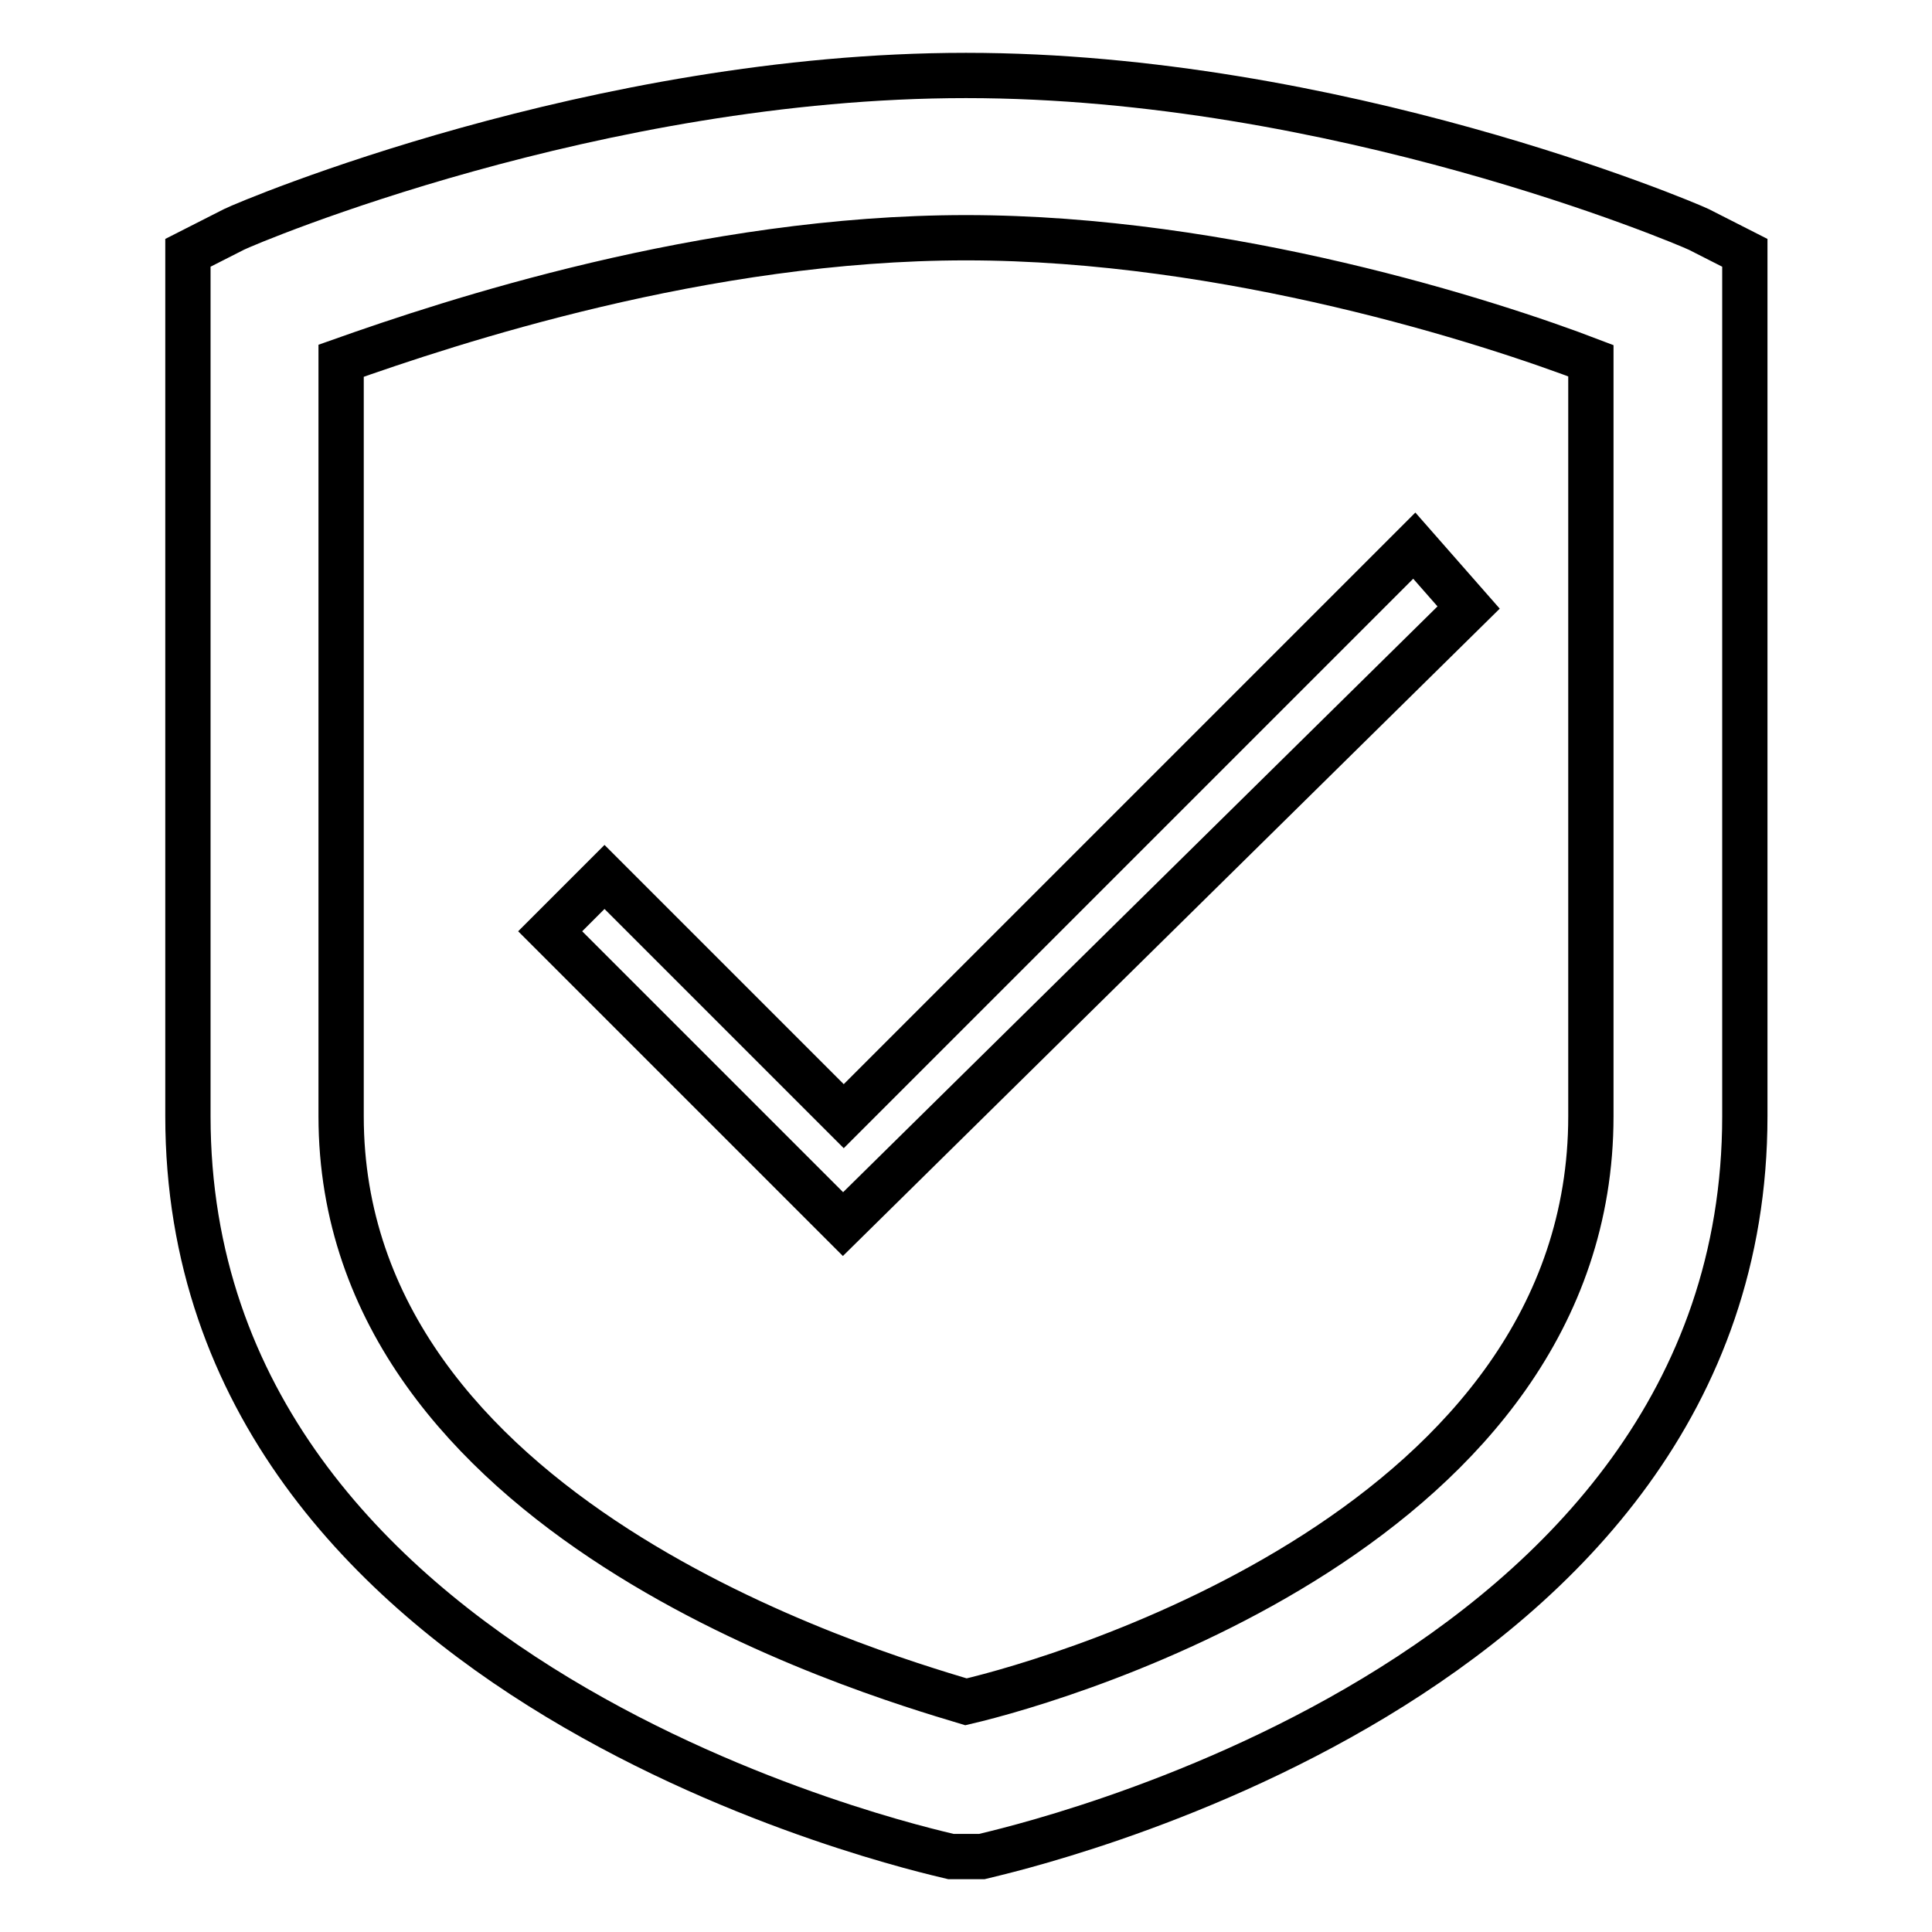
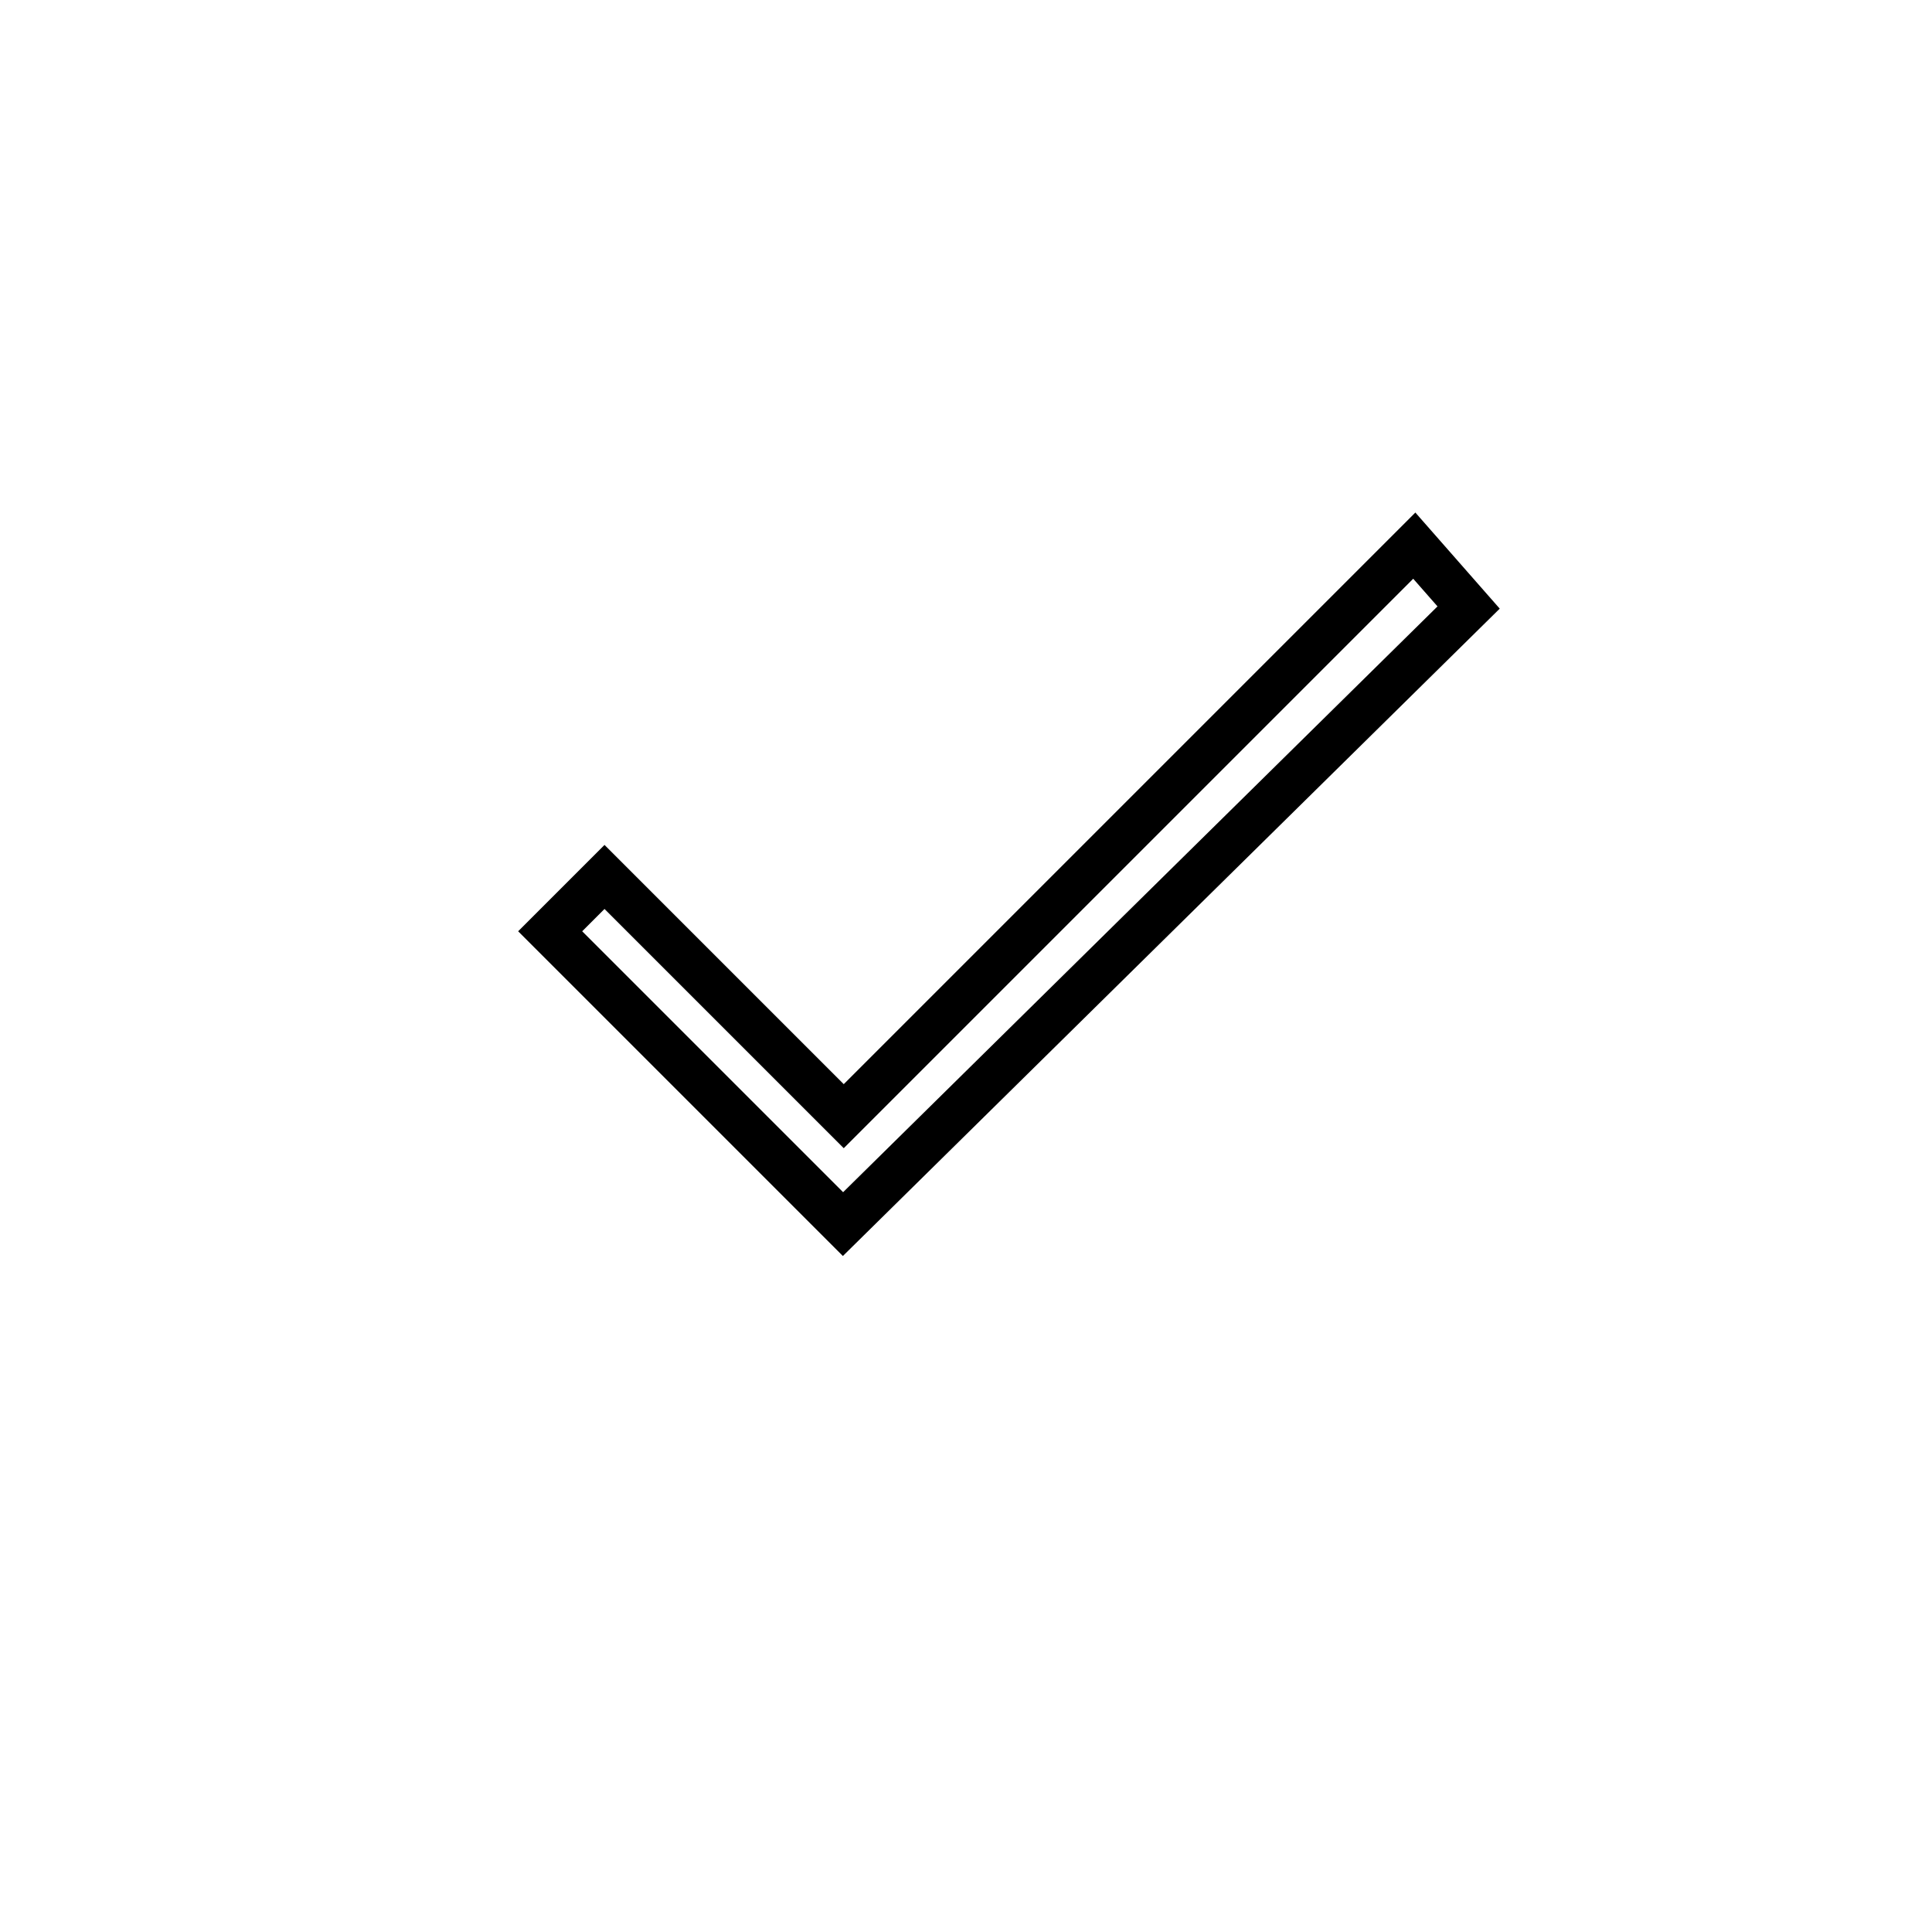
<svg xmlns="http://www.w3.org/2000/svg" version="1.1" x="0px" y="0px" viewBox="0 0 256 256" enable-background="new 0 0 256 256" xml:space="preserve">
  <g>
-     <path stroke-width="6" fill-opacity="0" stroke="#000000" d="M128,246h-2c-4.1-1-101.1-22.5-101.1-98.1V33.5l6.1-3.1C33,29.4,79,10,128,10s95,19.4,97.1,20.4l6.1,3.1 v114.4c0,75.6-97.1,97.1-101.1,98.1H128z M45.2,47.8v100.1c0,53.1,69.5,73.6,82.8,77.6c13.3-3.1,82.8-23.5,82.8-77.6V47.8 c-13.3-5.1-48-16.3-82.8-16.3C93.3,31.5,59.6,42.7,45.2,47.8z" />
    <path stroke-width="6" fill-opacity="0" stroke="#000000" d="M111.7,162.2l-38.8-38.8l7.2-7.2l31.7,31.7l75.6-75.6l7.2,8.2L111.7,162.2z" />
  </g>
</svg>